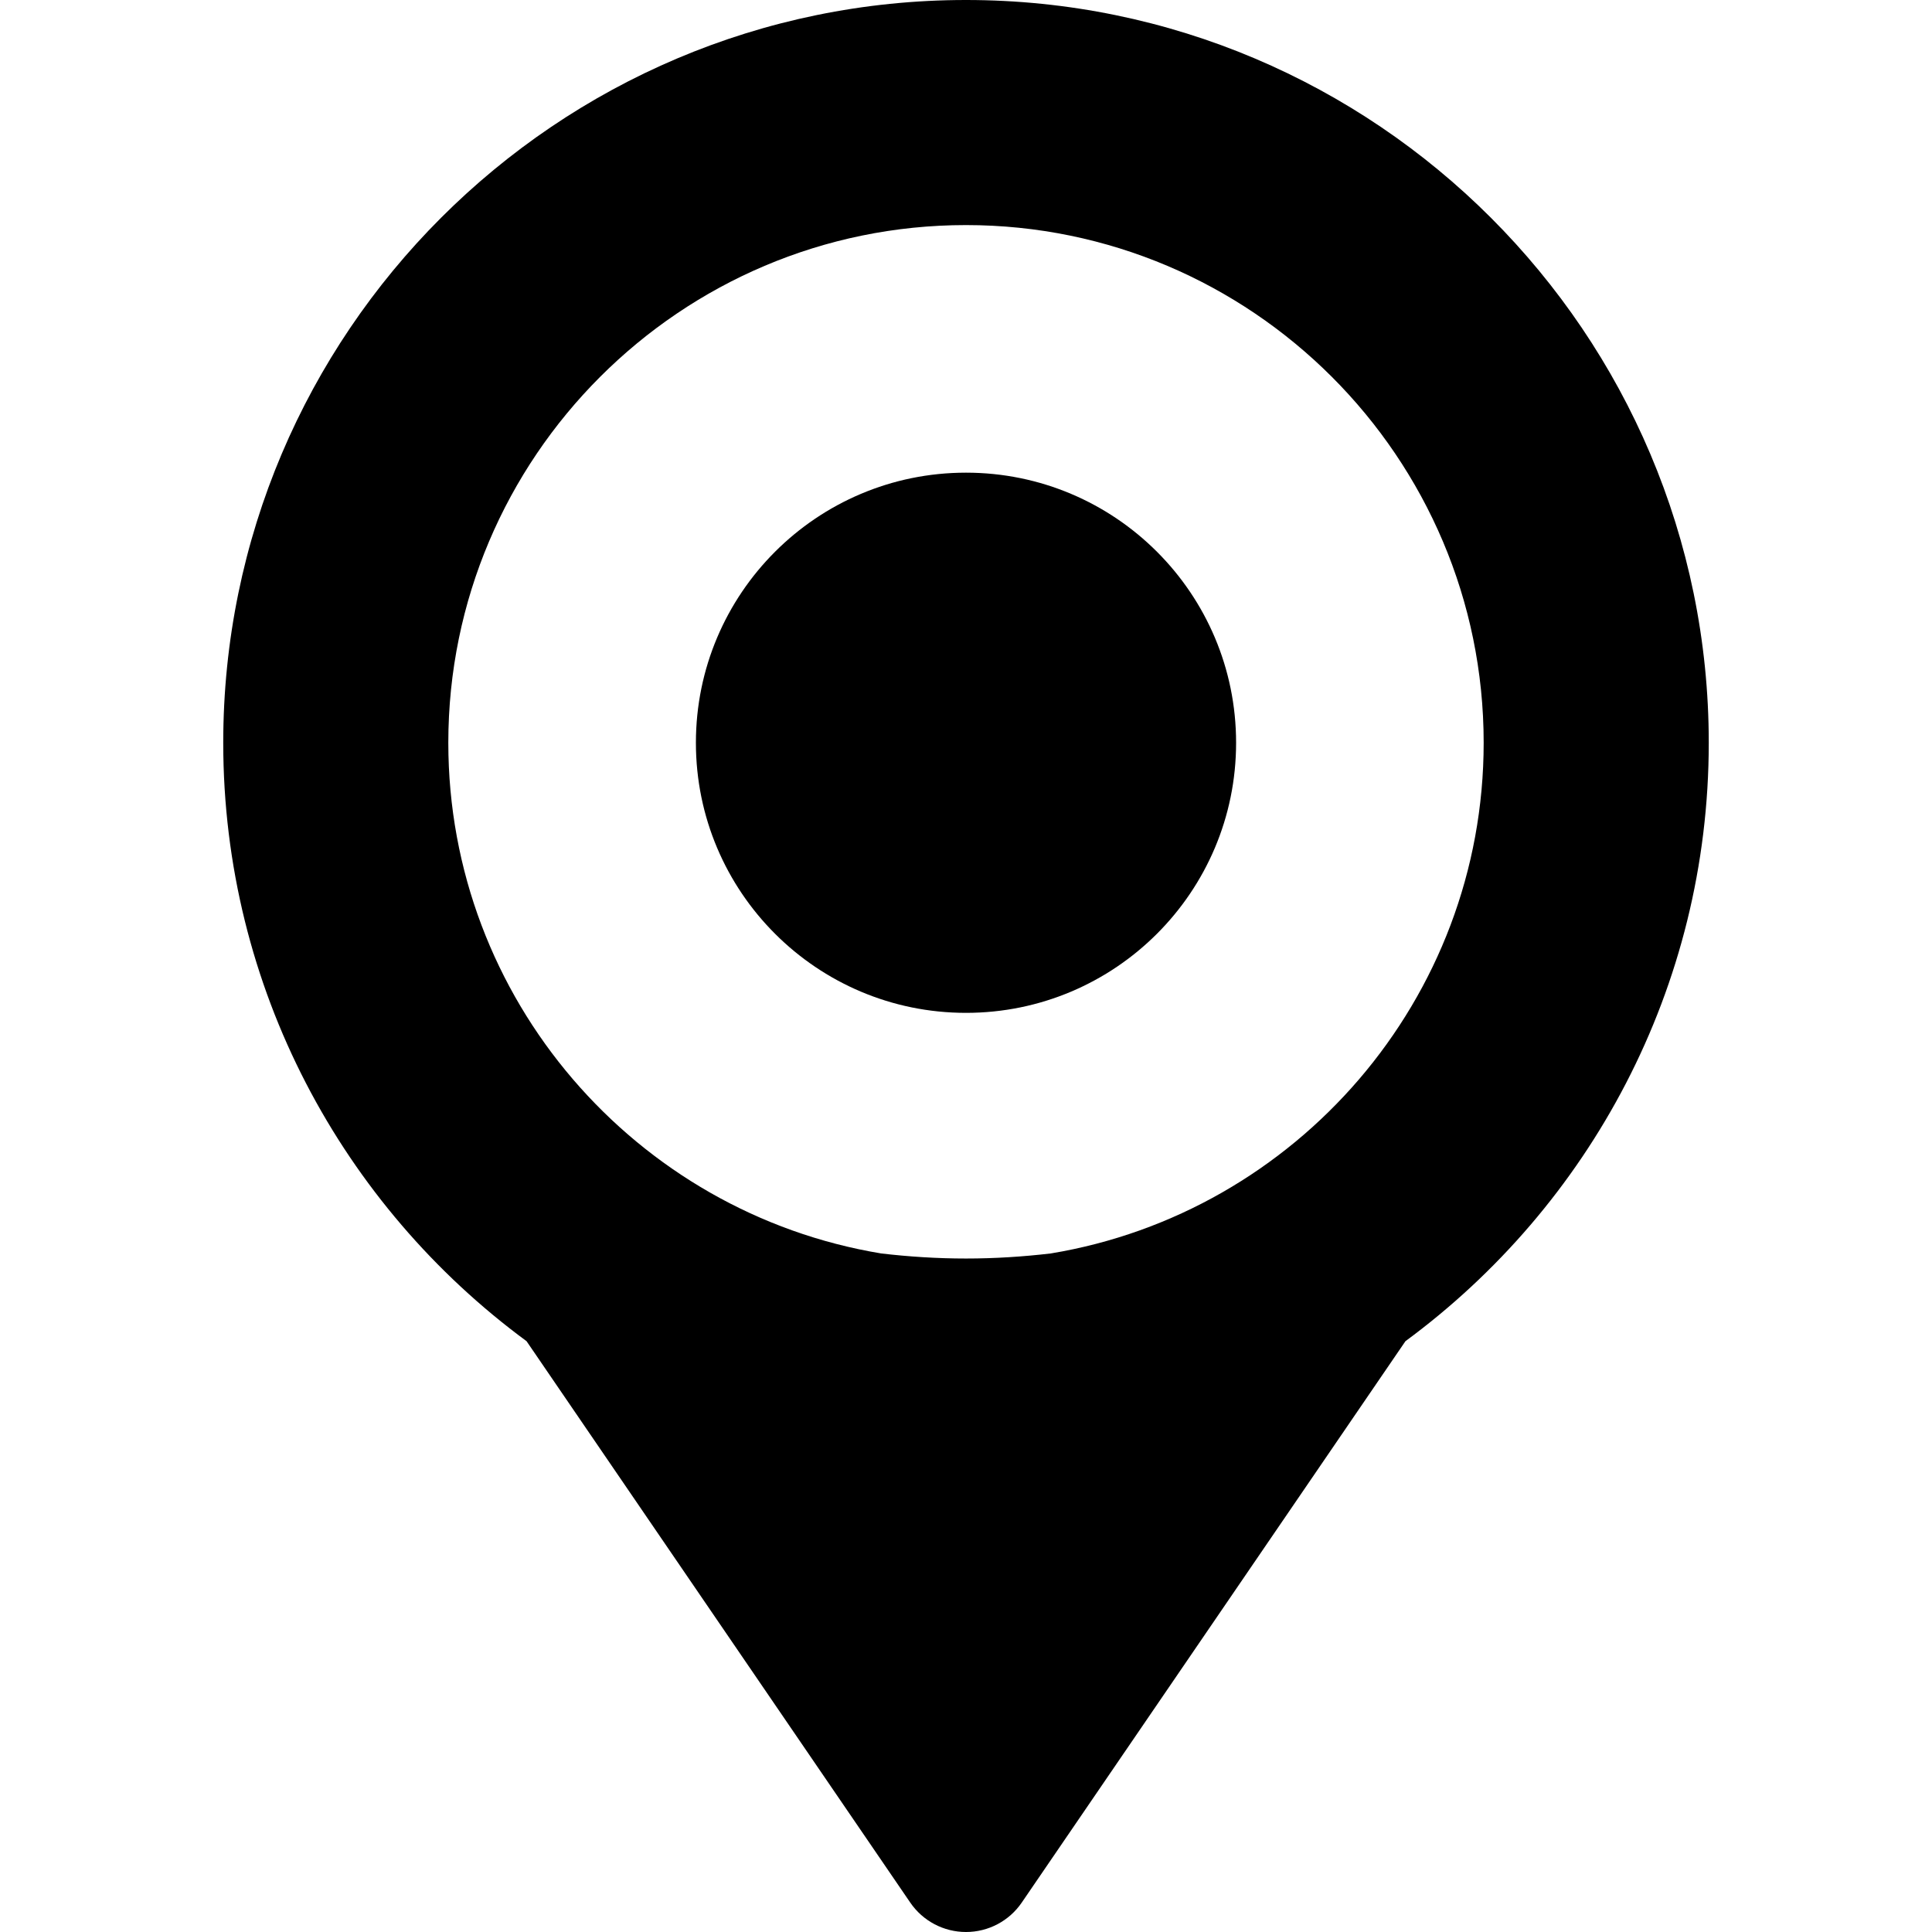
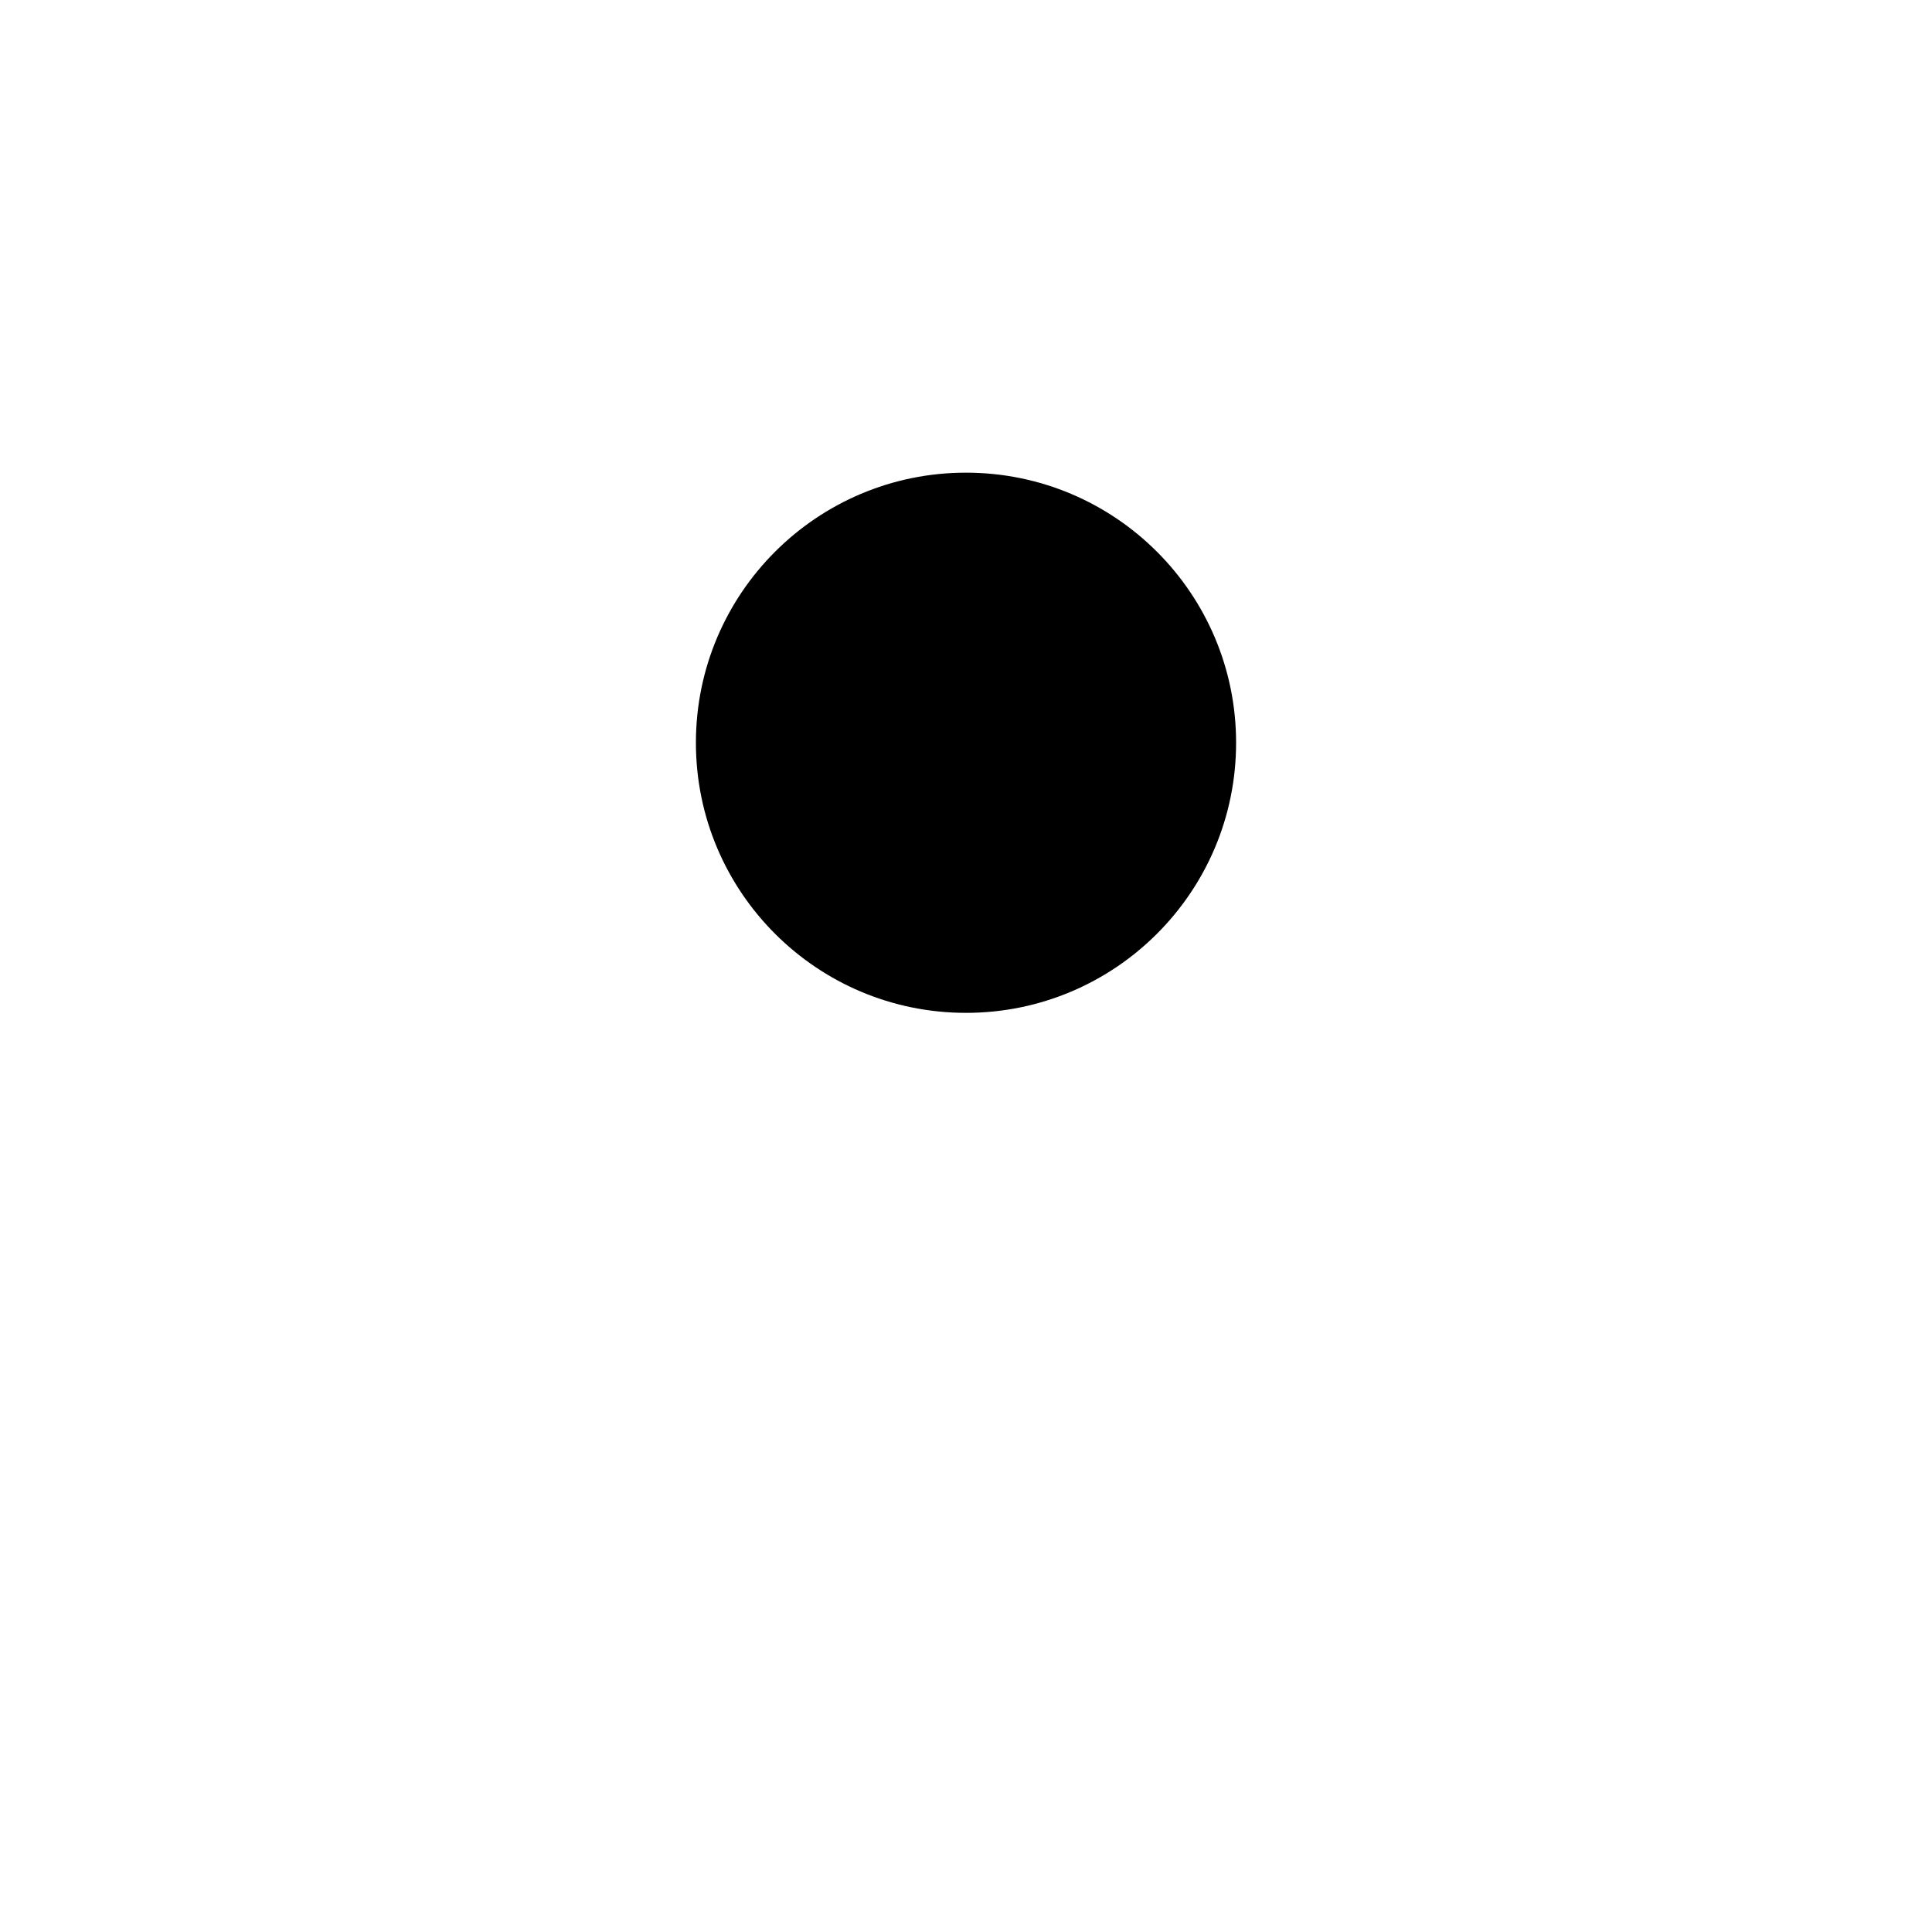
<svg xmlns="http://www.w3.org/2000/svg" fill="#000000" version="1.1" id="Capa_1" width="800px" height="800px" viewBox="0 0 403.172 403.172" xml:space="preserve">
  <g>
    <g>
      <g>
-         <path d="M201.586,0c-85.468,0-155,69.532-155,155c0,51.179,24.938,96.635,63.294,124.878l80.073,117.154     c2.625,3.843,6.979,6.14,11.633,6.14c4.654,0,9.007-2.297,11.633-6.14l80.073-117.154     c38.356-28.243,63.294-73.699,63.294-124.878C356.586,69.532,287.054,0,201.586,0z M219.273,261.572     c-5.724,0.672-11.641,1.058-17.688,1.058s-11.965-0.386-17.688-1.056c-51.183-8.467-90.343-53.03-90.343-106.574     c0-59.568,48.462-108.03,108.03-108.03c59.568,0,108.03,48.462,108.03,108.03C309.616,208.544,270.457,253.107,219.273,261.572z" />
        <circle cx="201.586" cy="155" r="56.364" />
      </g>
    </g>
  </g>
</svg>